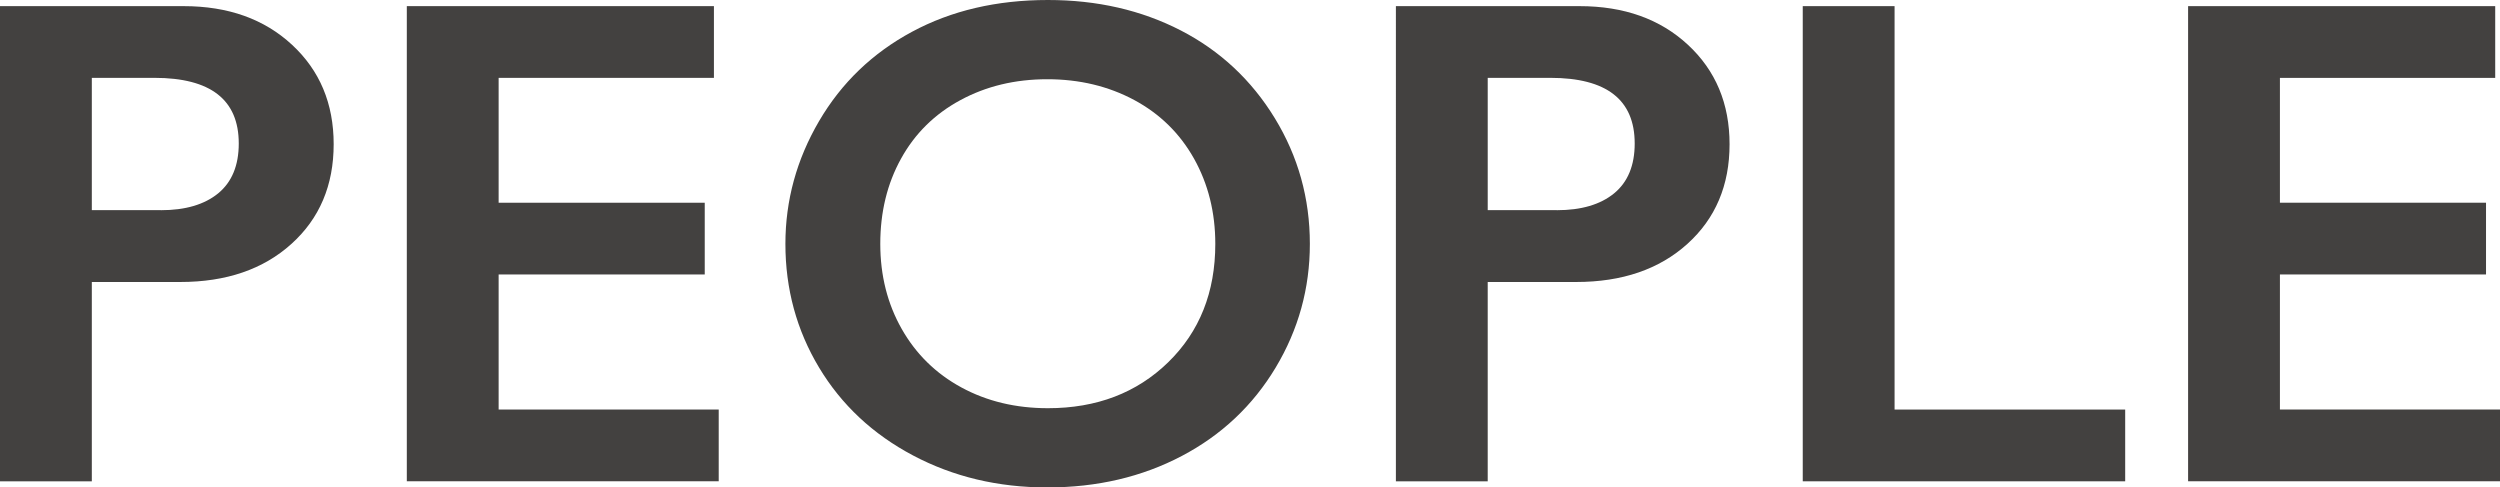
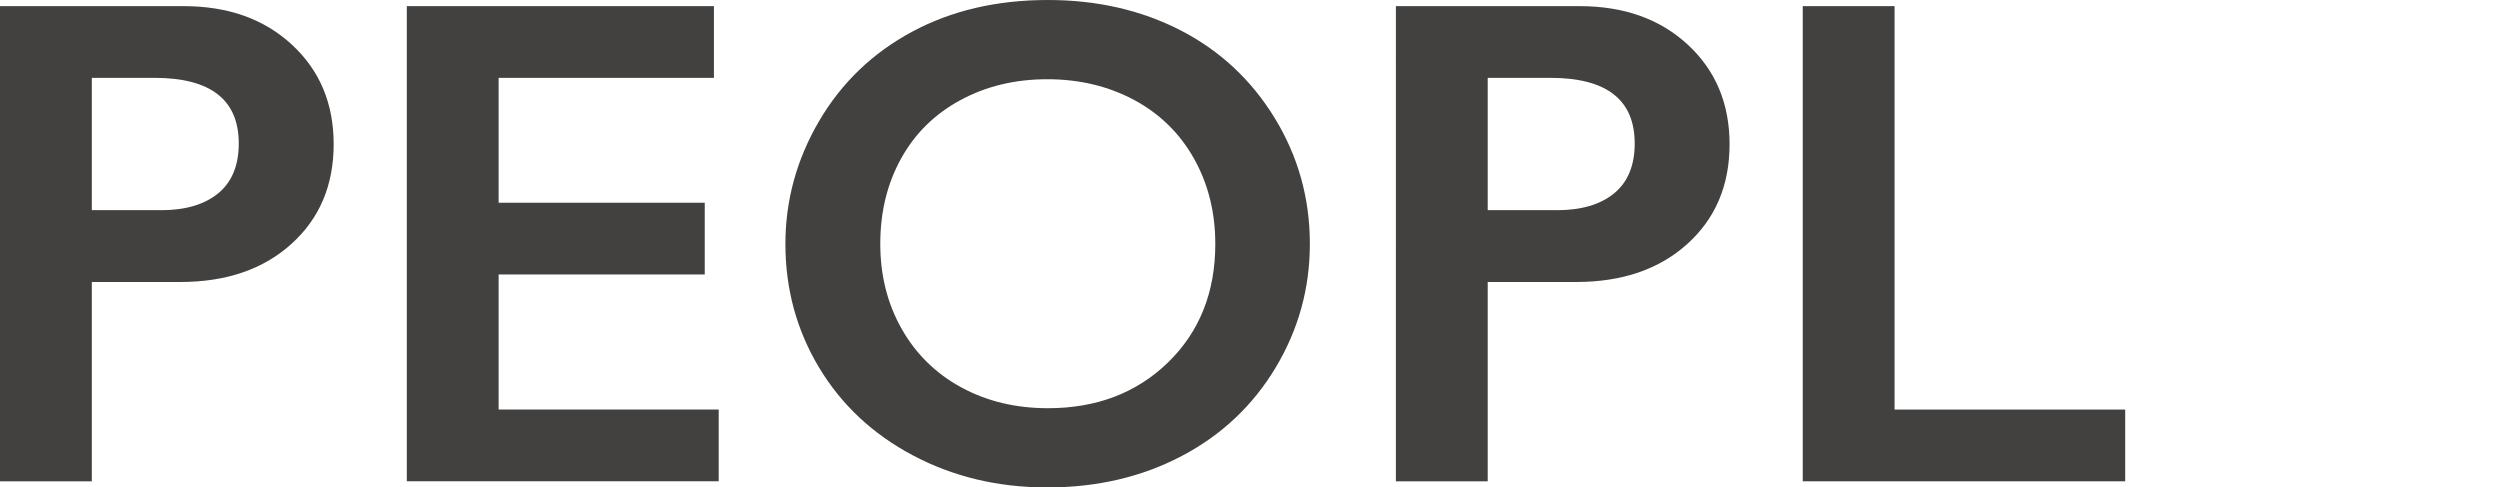
<svg xmlns="http://www.w3.org/2000/svg" version="1.1" x="0px" y="0px" width="57.422px" height="11.195px" viewBox="0 0 57.422 11.195" style="enable-background:new 0 0 57.422 11.195;" xml:space="preserve">
  <g id="people">
    <g style="enable-background:new    ;">
      <path style="fill:#434140;" d="M4.219,0.141c1.021,0,1.85,0.296,2.488,0.887C7.345,1.618,7.664,2.38,7.664,3.312    c0,0.942-0.323,1.706-0.969,2.289C6.049,6.185,5.197,6.477,4.141,6.477H2.109v4.578H0V0.141H4.219z M3.695,4.828    c0.562,0,1.001-0.129,1.316-0.387c0.314-0.258,0.473-0.64,0.473-1.145c0-1.005-0.646-1.508-1.938-1.508H2.109v3.039H3.695z" />
      <path style="fill:#434140;" d="M16.398,0.141v1.648h-4.945v2.867h4.734v1.648h-4.734v3.102h5.055v1.648H9.344V0.141H16.398z" />
      <path style="fill:#434140;" d="M24.07,0c1.13,0,2.146,0.233,3.051,0.699c0.903,0.466,1.623,1.138,2.16,2.016    c0.536,0.878,0.805,1.84,0.805,2.887c0,1.021-0.262,1.968-0.785,2.84s-1.242,1.55-2.156,2.031s-1.944,0.723-3.09,0.723    c-1.131,0-2.158-0.245-3.082-0.734c-0.925-0.489-1.645-1.163-2.16-2.02s-0.773-1.804-0.773-2.84c0-1,0.258-1.94,0.773-2.82    s1.227-1.563,2.133-2.051S22.893,0,24.07,0z M20.219,5.602c0,0.724,0.164,1.375,0.492,1.953s0.785,1.026,1.371,1.344    s1.248,0.477,1.988,0.477c1.119,0,2.04-0.352,2.762-1.055c0.721-0.703,1.082-1.609,1.082-2.719c0-0.724-0.163-1.376-0.488-1.957    c-0.326-0.581-0.784-1.03-1.375-1.348c-0.592-0.317-1.257-0.477-1.996-0.477c-0.74,0-1.405,0.16-1.996,0.48    c-0.592,0.32-1.046,0.769-1.363,1.344C20.377,4.22,20.219,4.872,20.219,5.602z" />
      <path style="fill:#434140;" d="M36.281,0.141c1.021,0,1.85,0.296,2.488,0.887c0.638,0.591,0.957,1.353,0.957,2.285    c0,0.942-0.323,1.706-0.969,2.289c-0.646,0.583-1.498,0.875-2.555,0.875h-2.031v4.578h-2.109V0.141H36.281z M35.758,4.828    c0.562,0,1.001-0.129,1.316-0.387c0.314-0.258,0.473-0.64,0.473-1.145c0-1.005-0.646-1.508-1.938-1.508h-1.438v3.039H35.758z" />
      <path style="fill:#434140;" d="M43.516,0.141v9.266h5.297v1.648h-7.406V0.141H43.516z" />
-       <path style="fill:#434140;" d="M57.312,0.141v1.648h-4.945v2.867h4.734v1.648h-4.734v3.102h5.055v1.648h-7.164V0.141H57.312z" />
    </g>
  </g>
  <g id="レイヤー_1">
</g>
</svg>